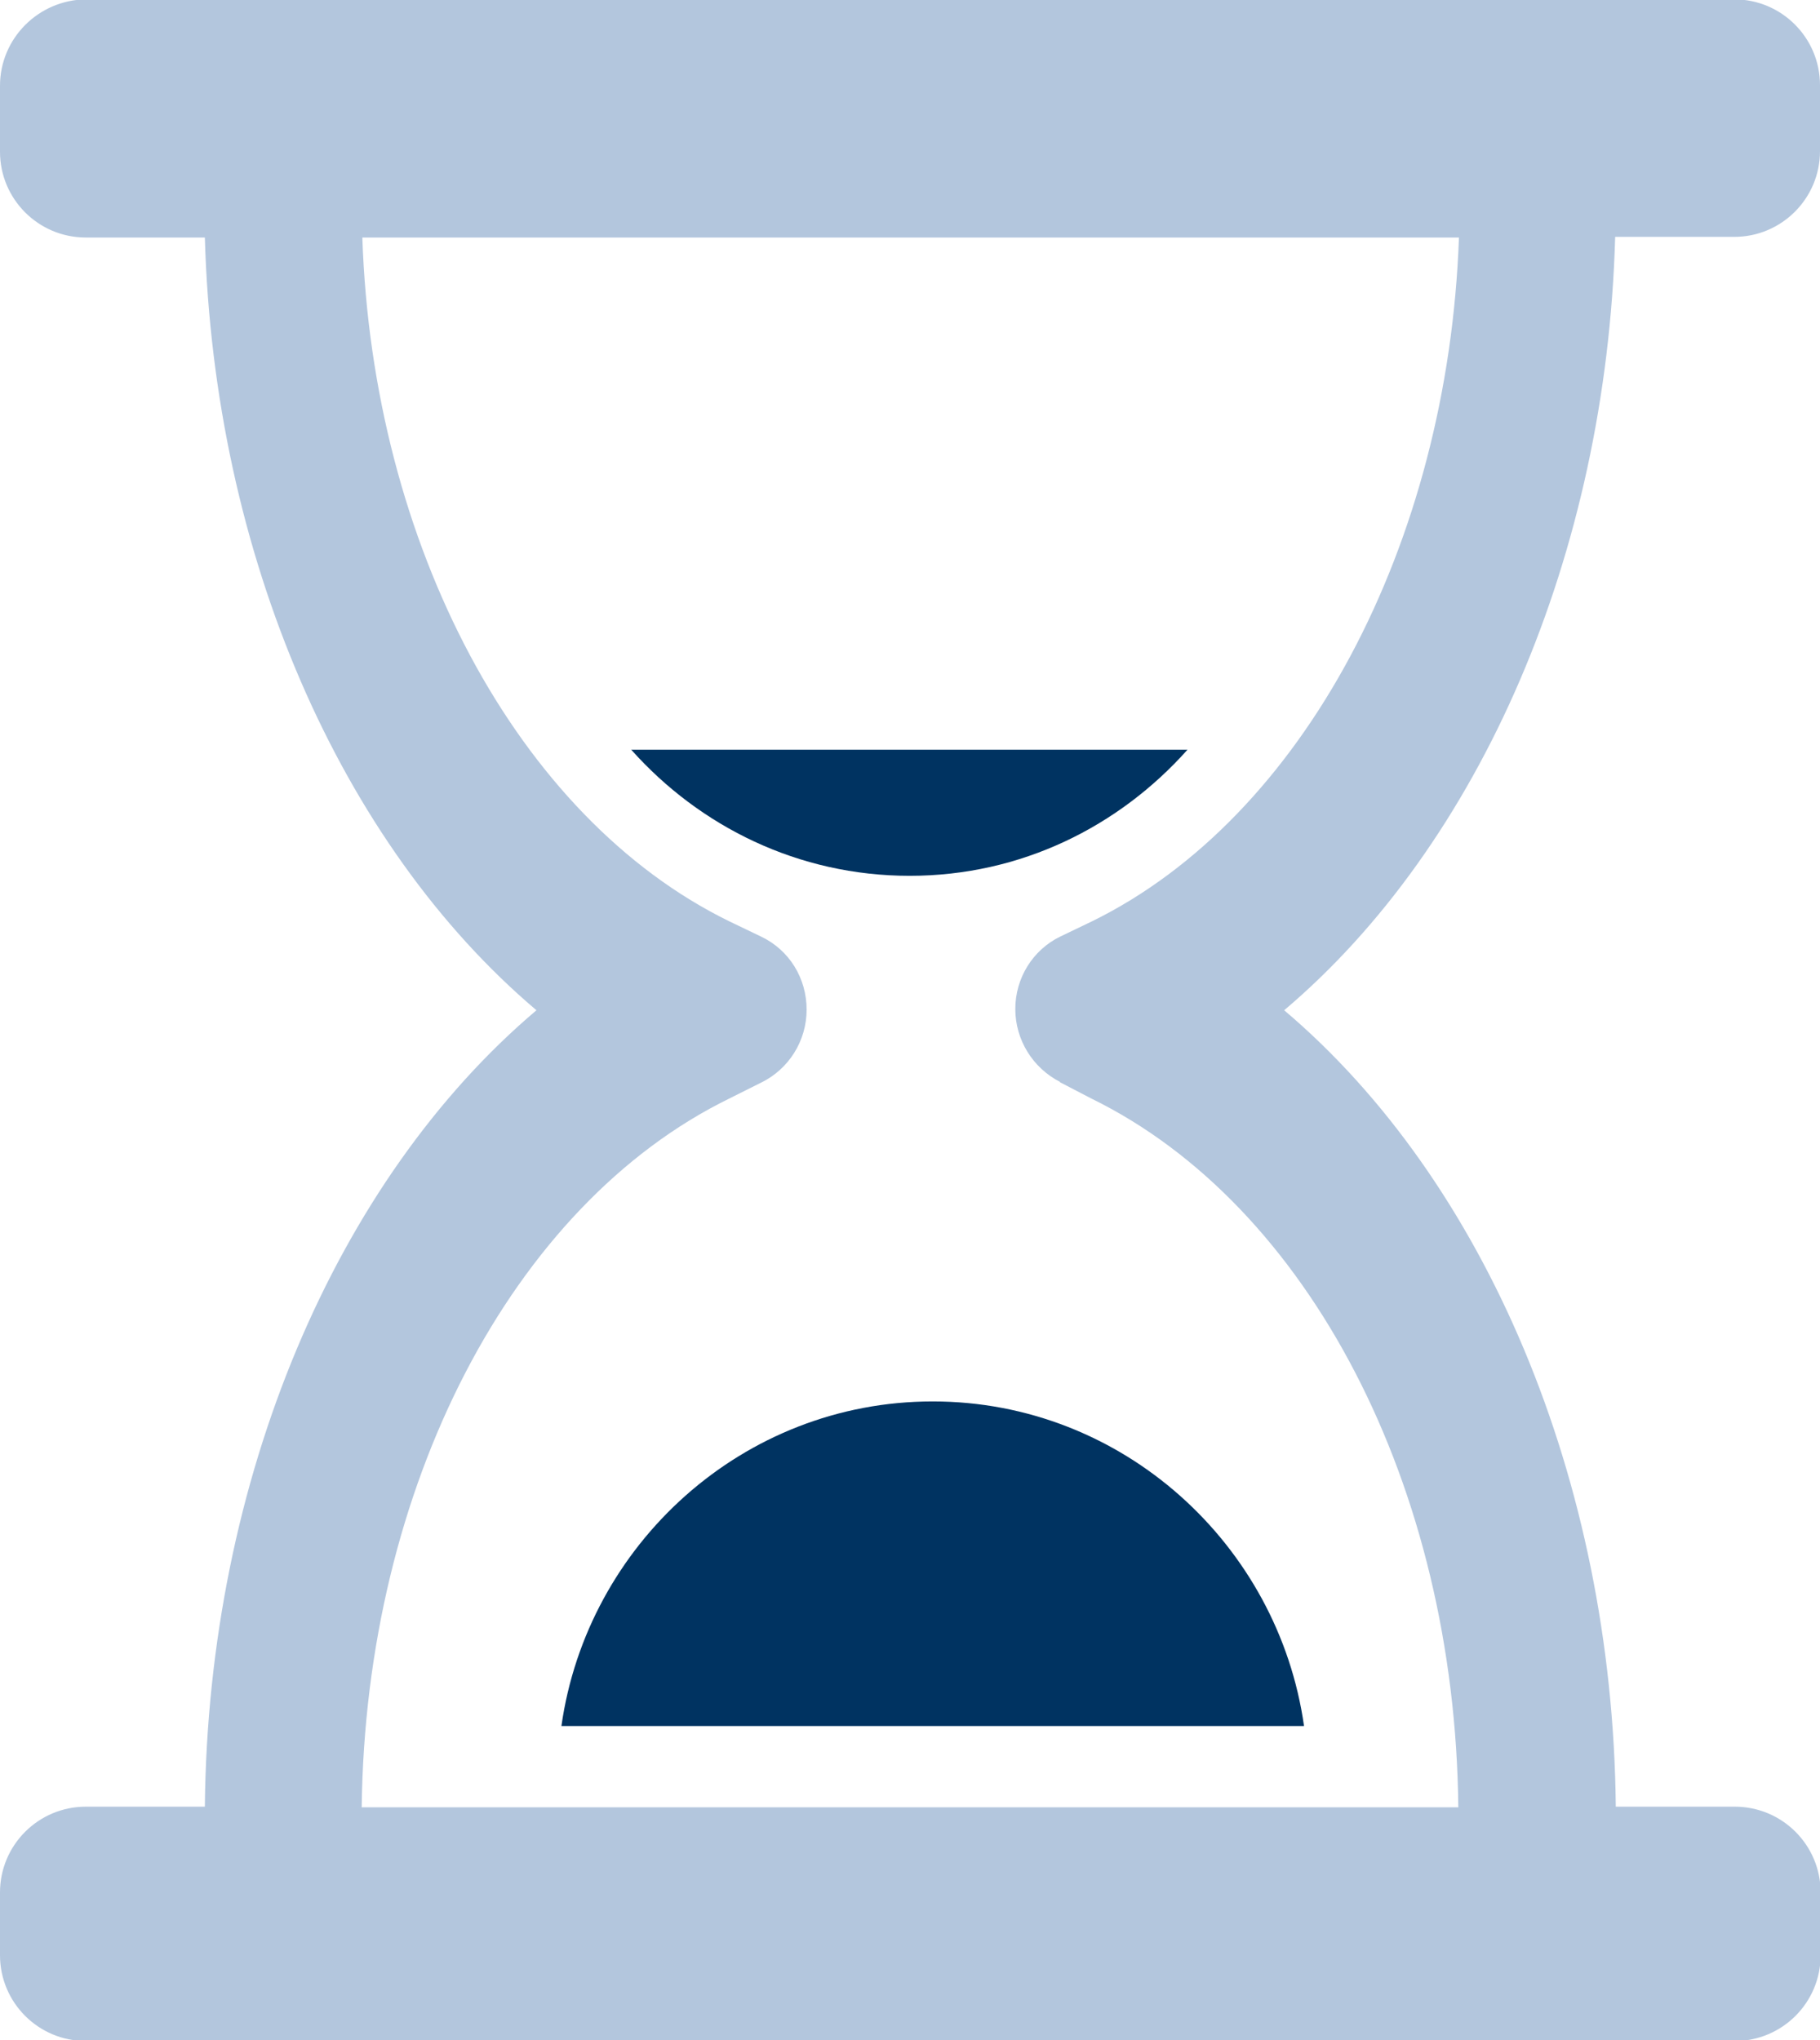
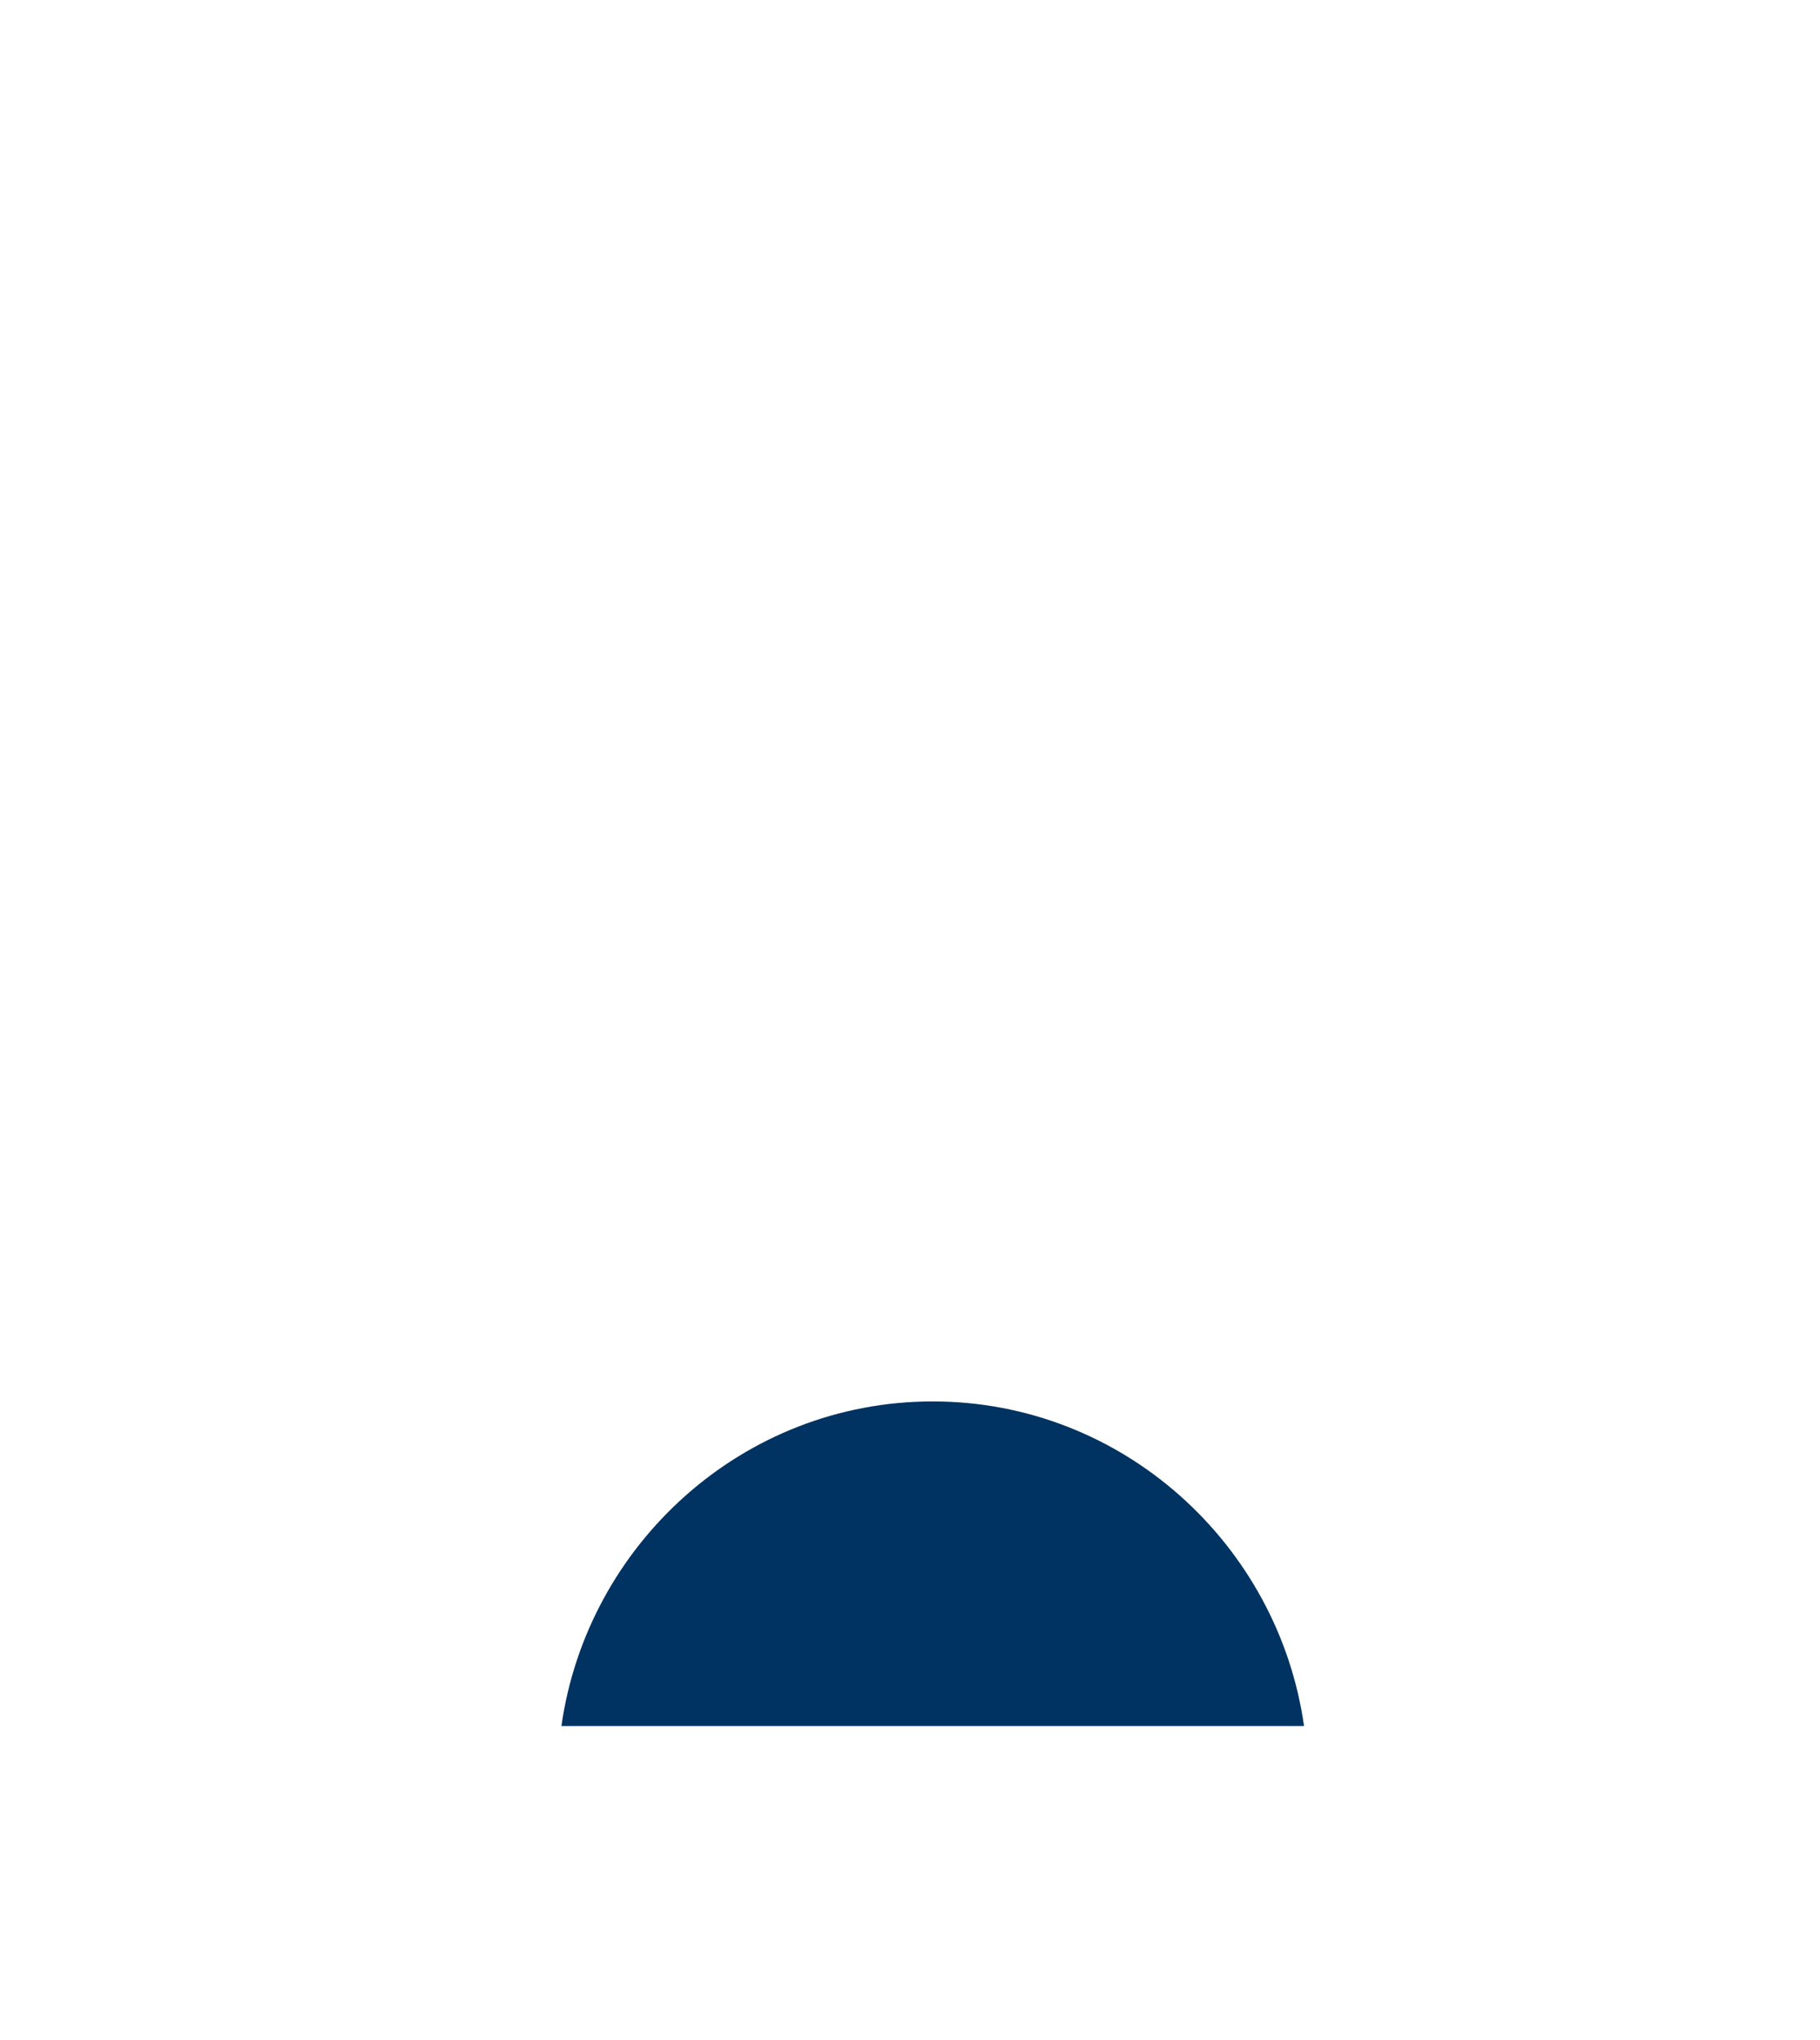
<svg xmlns="http://www.w3.org/2000/svg" id="_레이어_2" data-name="레이어_2" viewBox="0 0 28.43 31.87">
  <defs>
    <style>
      .cls-1 {
        fill: #003361;
      }

      .cls-2 {
        fill: #b3c6dd;
      }
    </style>
  </defs>
  <g id="Capa_1">
    <g>
-       <path class="cls-2" d="M25.23,3.7h1.86c.74,0,1.34-.6,1.34-1.34v-1.03c0-.74-.6-1.34-1.34-1.34H1.34C.6,0,0,.6,0,1.34v1.03c0,.74.6,1.34,1.34,1.34h1.86c.14,4.96,2.12,9.48,5.18,12.07-3.13,2.65-5.13,7.32-5.18,12.44h-1.86c-.74,0-1.34.6-1.34,1.34v.98c0,.74.6,1.34,1.34,1.34h25.76c.74,0,1.34-.6,1.34-1.34v-.98c0-.74-.6-1.34-1.34-1.34h-1.86c-.05-5.12-2.05-9.79-5.18-12.44,3.06-2.59,5.03-7.12,5.17-12.07ZM16.55,16.9l.5.26c3.39,1.66,5.68,6.05,5.73,11.07H5.65c.06-5.01,2.35-9.41,5.74-11.07l.5-.25c.43-.21.71-.65.71-1.14s-.27-.93-.71-1.14l-.5-.24c-3.31-1.62-5.57-5.89-5.73-10.68h17.13c-.17,4.79-2.43,9.06-5.73,10.68l-.5.24c-.43.21-.7.65-.7,1.13,0,.48.27.92.7,1.14Z" />
      <path class="cls-1" d="M8.78,26.96h11.59c-.4-2.83-2.83-5.07-5.8-5.07-2.97,0-5.4,2.24-5.8,5.07Z" />
-       <path class="cls-1" d="M18.55,11.71h-8.69c1.07,1.2,2.61,1.97,4.35,1.97s3.27-.77,4.34-1.97Z" />
    </g>
  </g>
</svg>